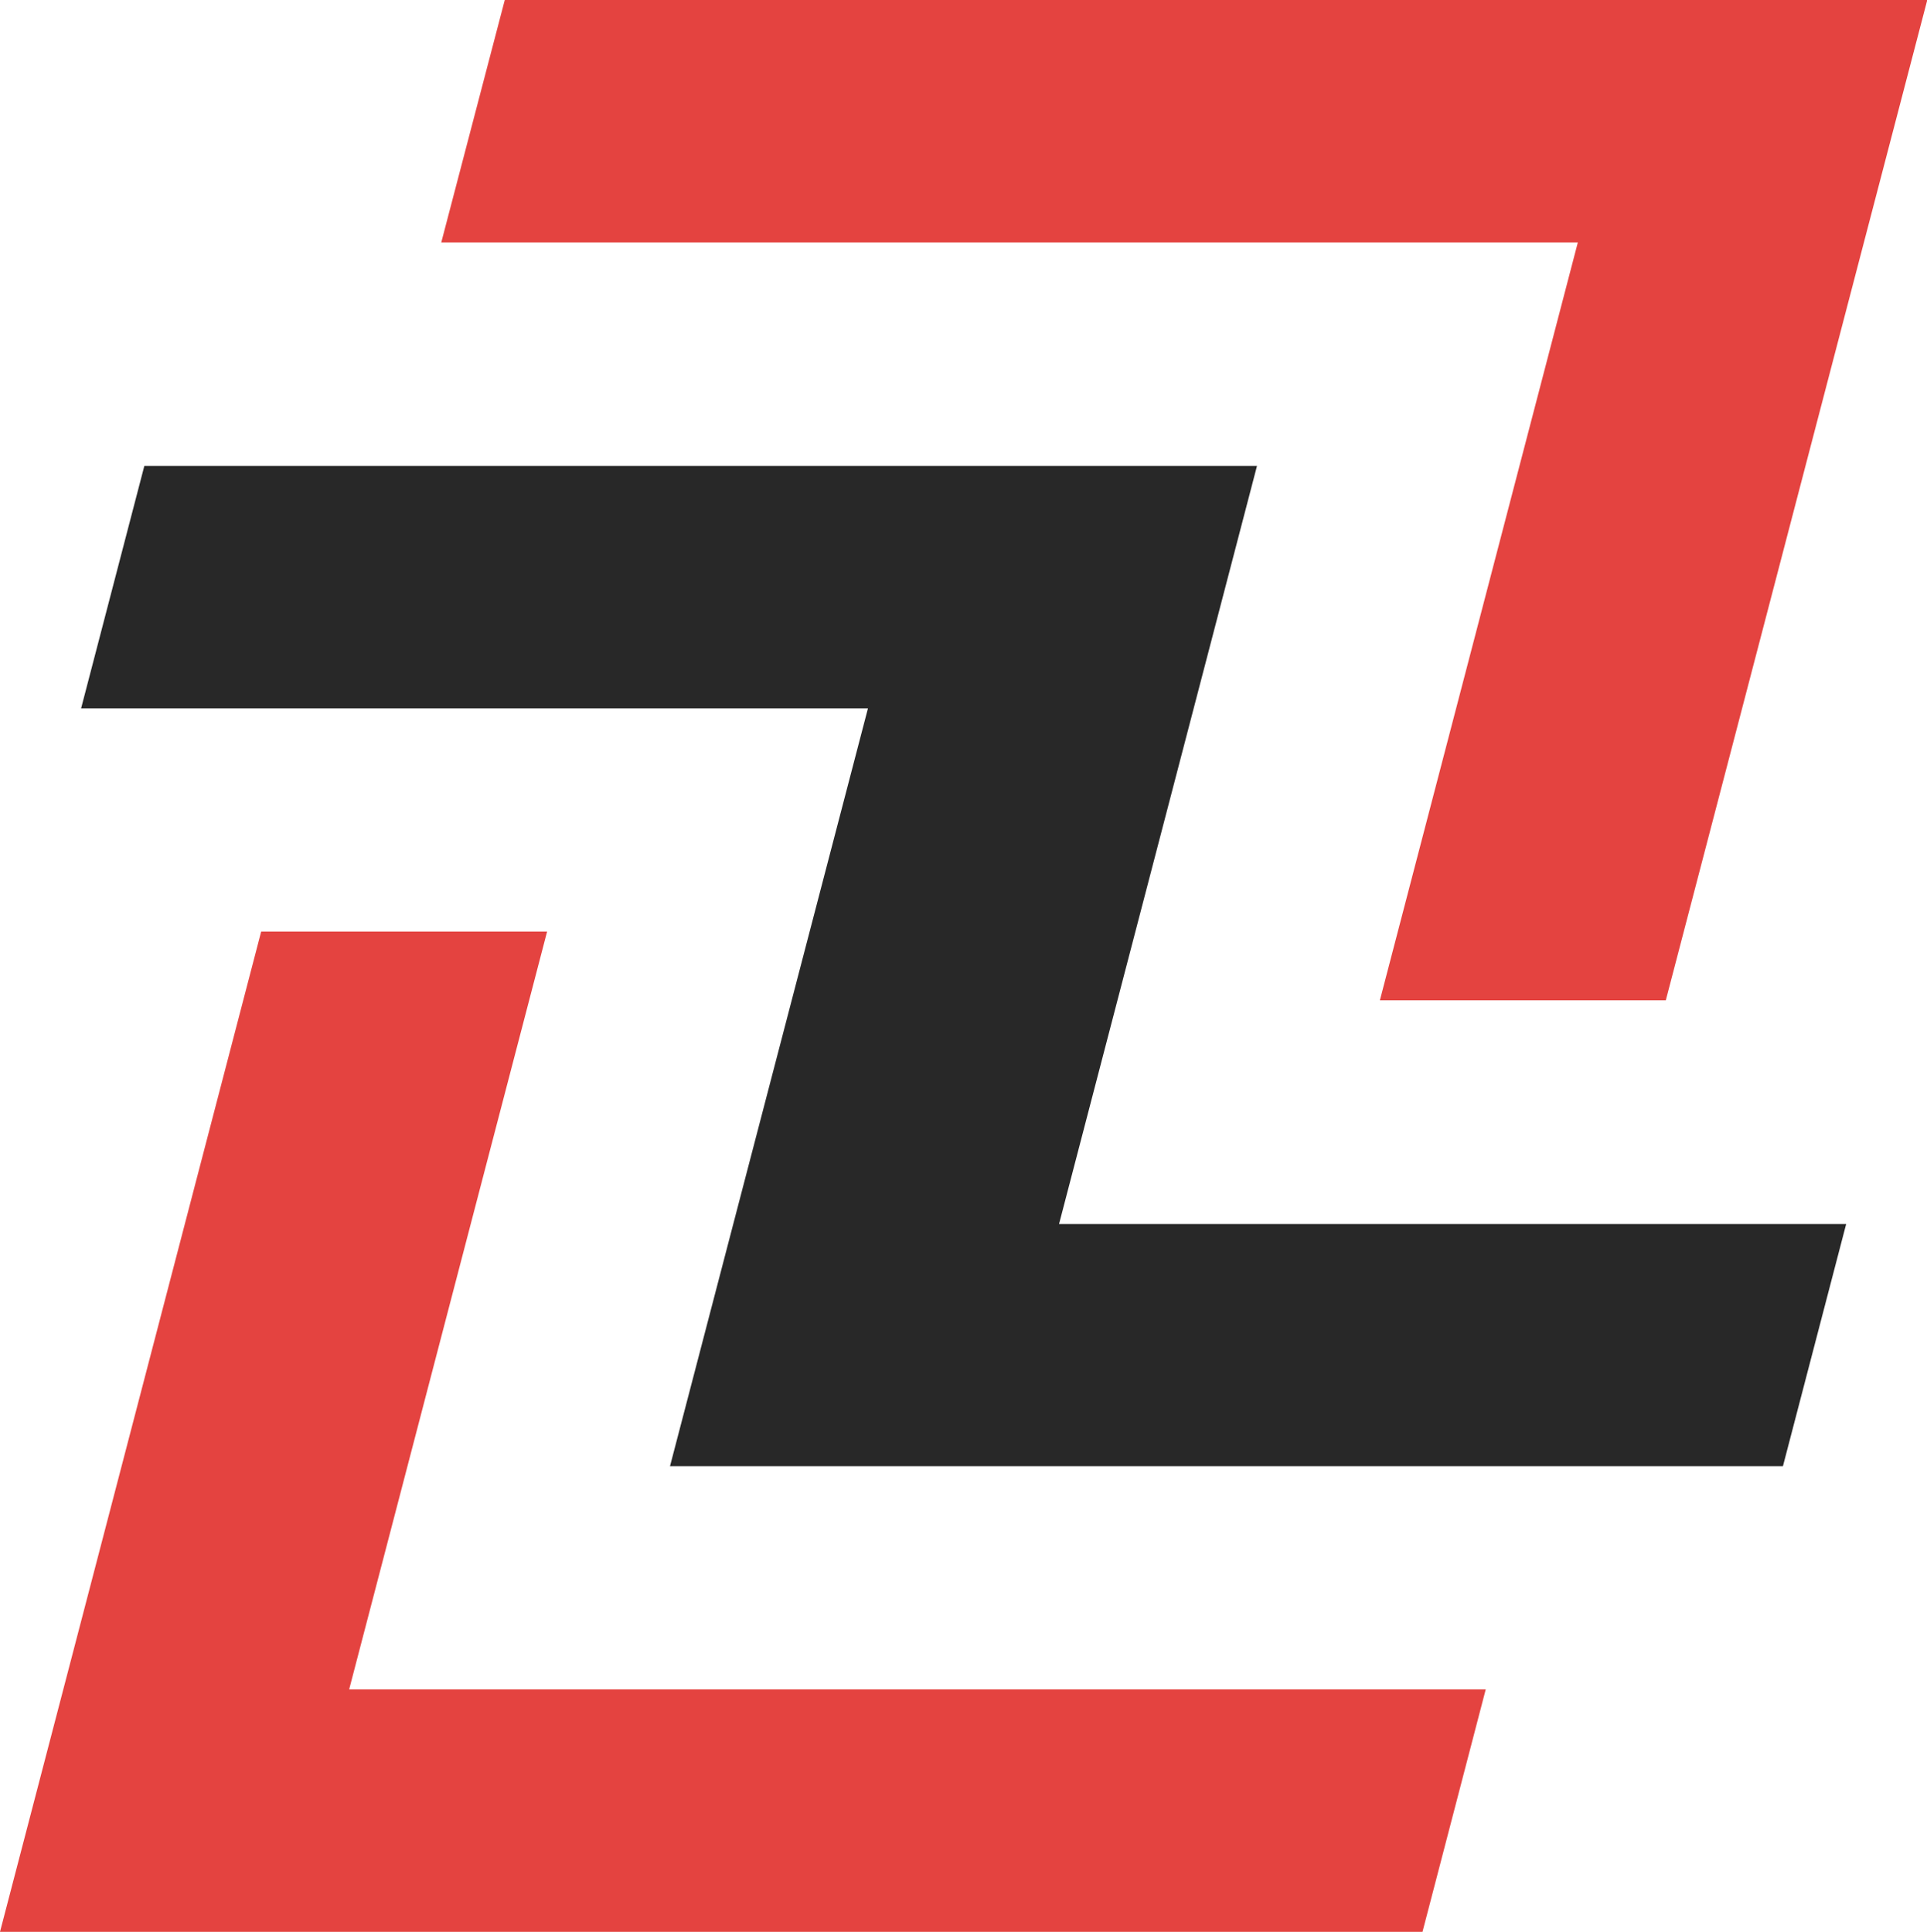
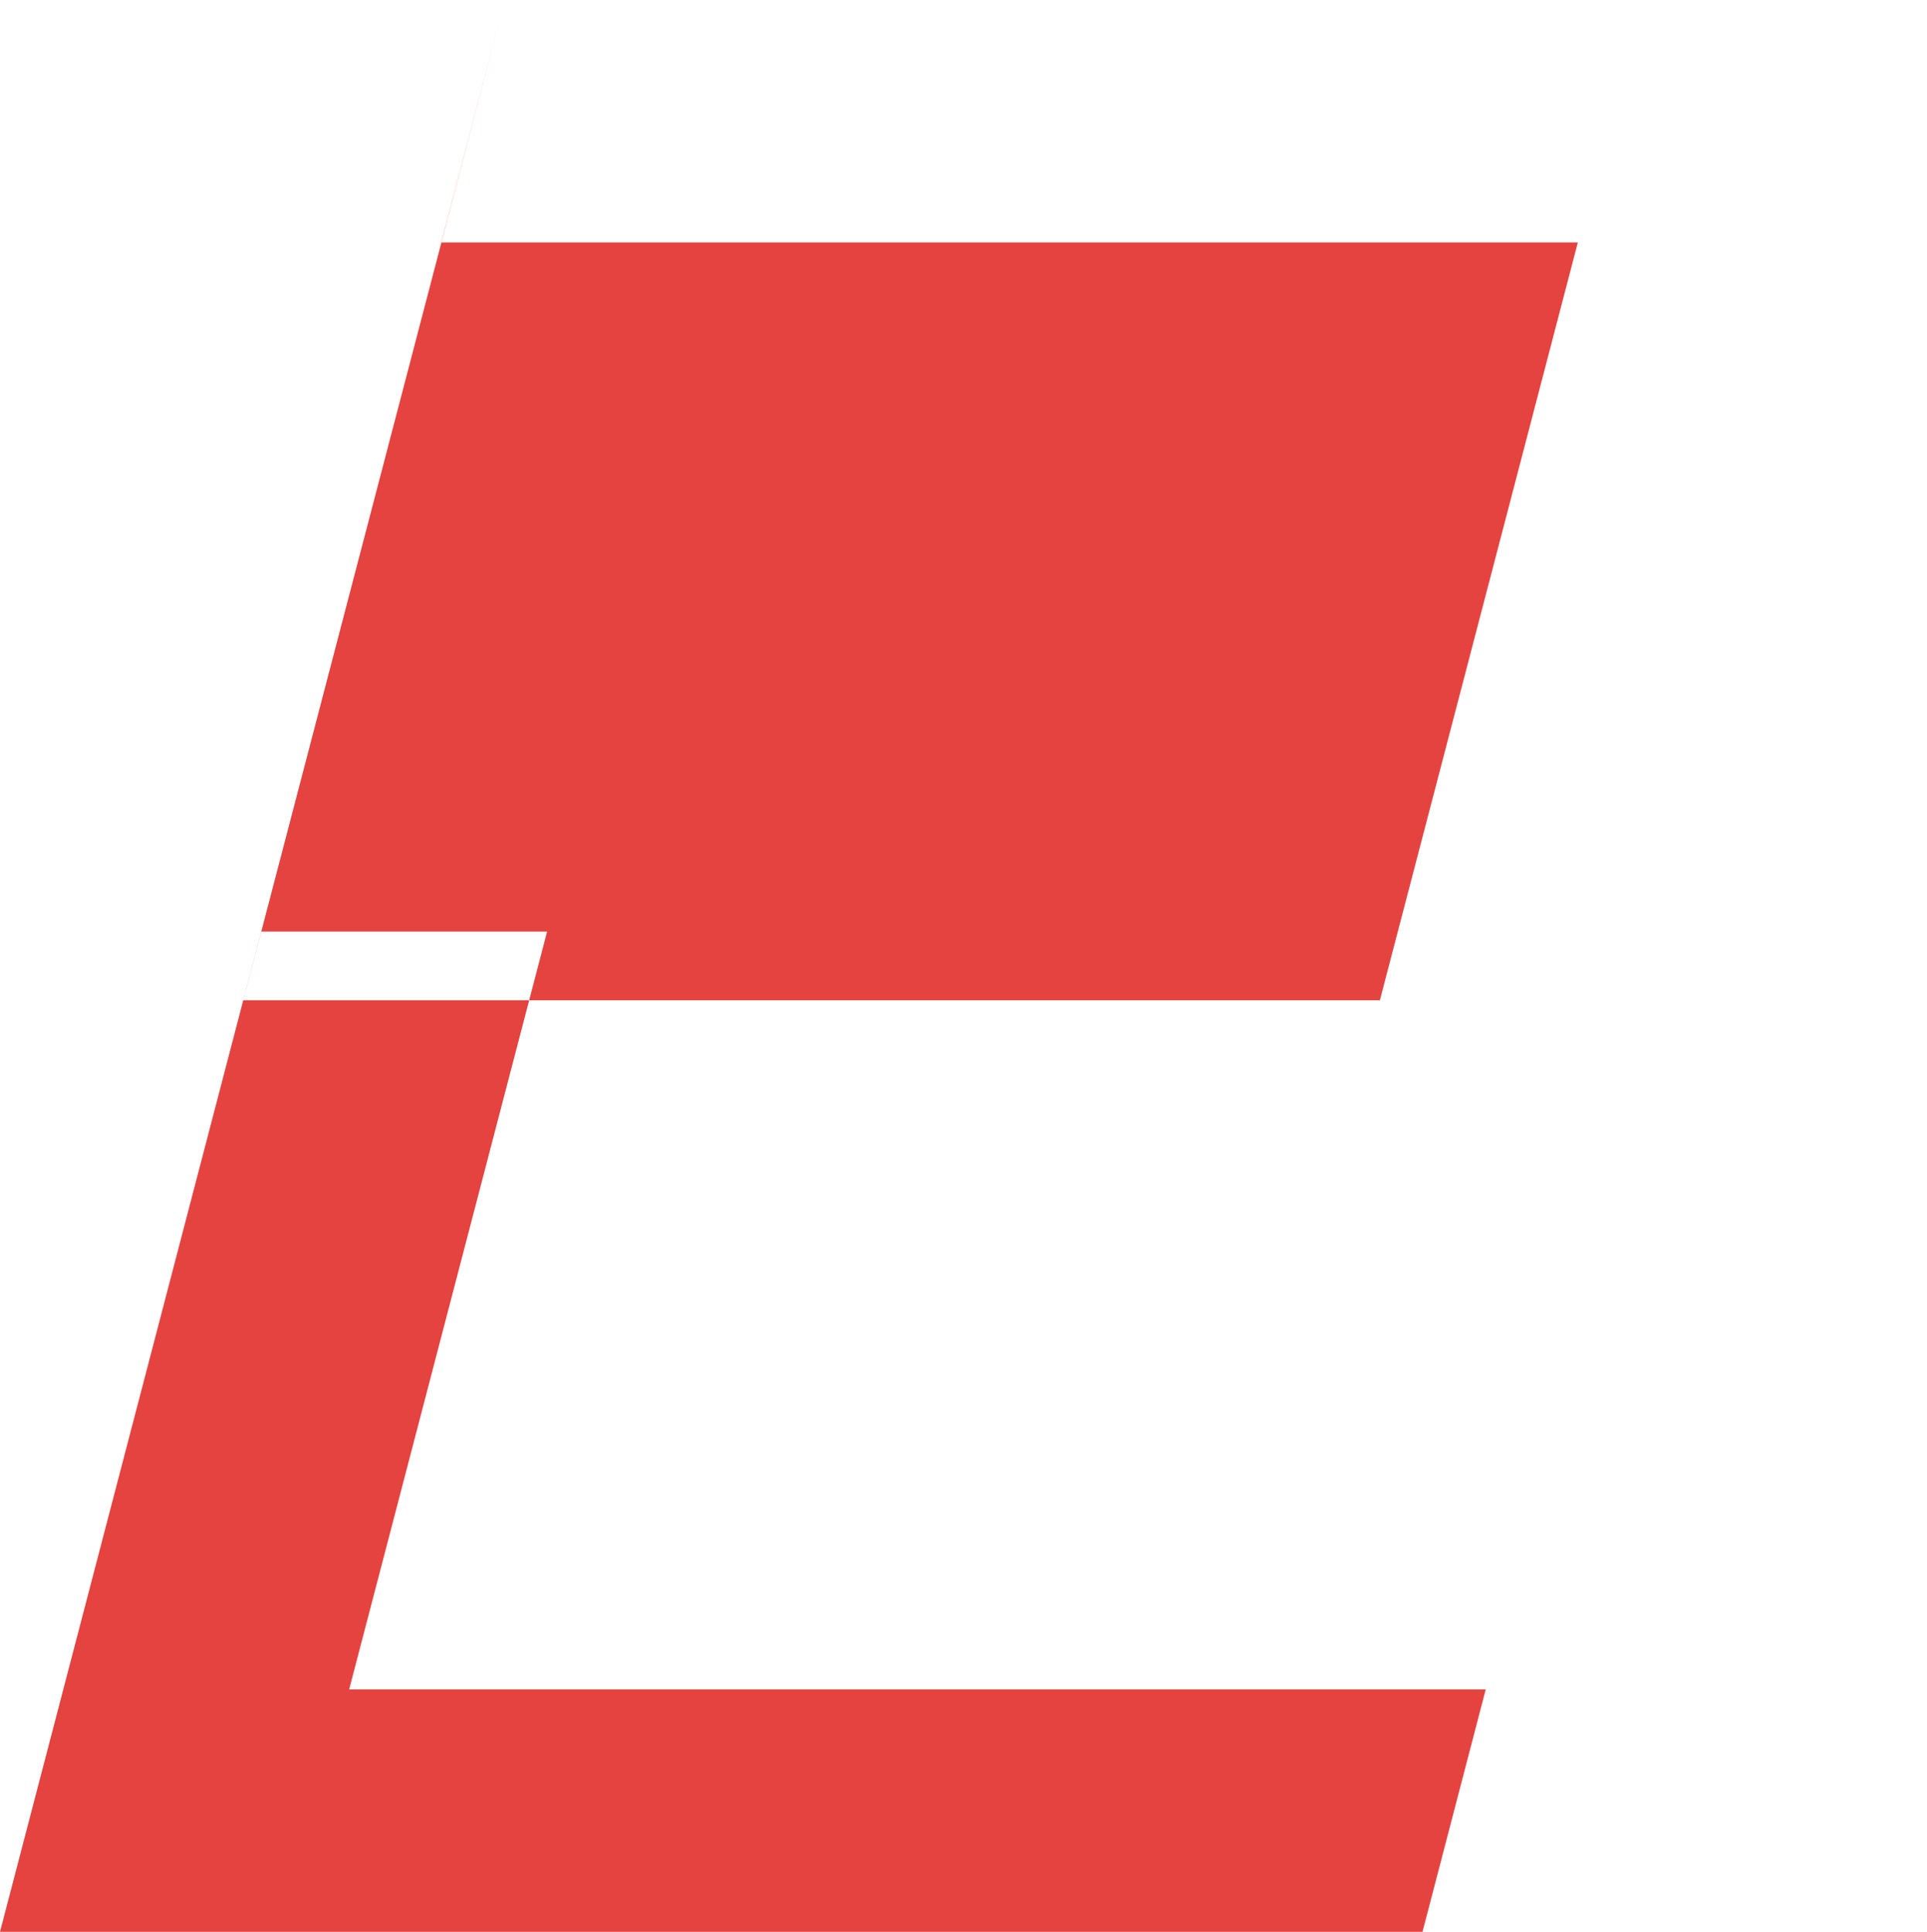
<svg xmlns="http://www.w3.org/2000/svg" viewBox="0 0 70.09 70.28">
-   <path fill="#e44340" d="M60.59 36.39h-10.4l7.2-27.57H16.05L18.36 0H70.1l-9.51 36.39zm-8.85 33.89H0l9.5-36.39h10.4l-7.2 27.57h41.34l-2.3 8.82z" />
-   <path fill="#282828" d="M64.85 53.34H24.37l7.2-27.57H2.95l2.3-8.82h40.47l-7.2 27.58h28.63l-2.3 8.81z" />
+   <path fill="#e44340" d="M60.59 36.39h-10.4l7.2-27.57H16.05L18.36 0l-9.51 36.39zm-8.85 33.89H0l9.5-36.39h10.4l-7.2 27.57h41.34l-2.3 8.82z" />
</svg>